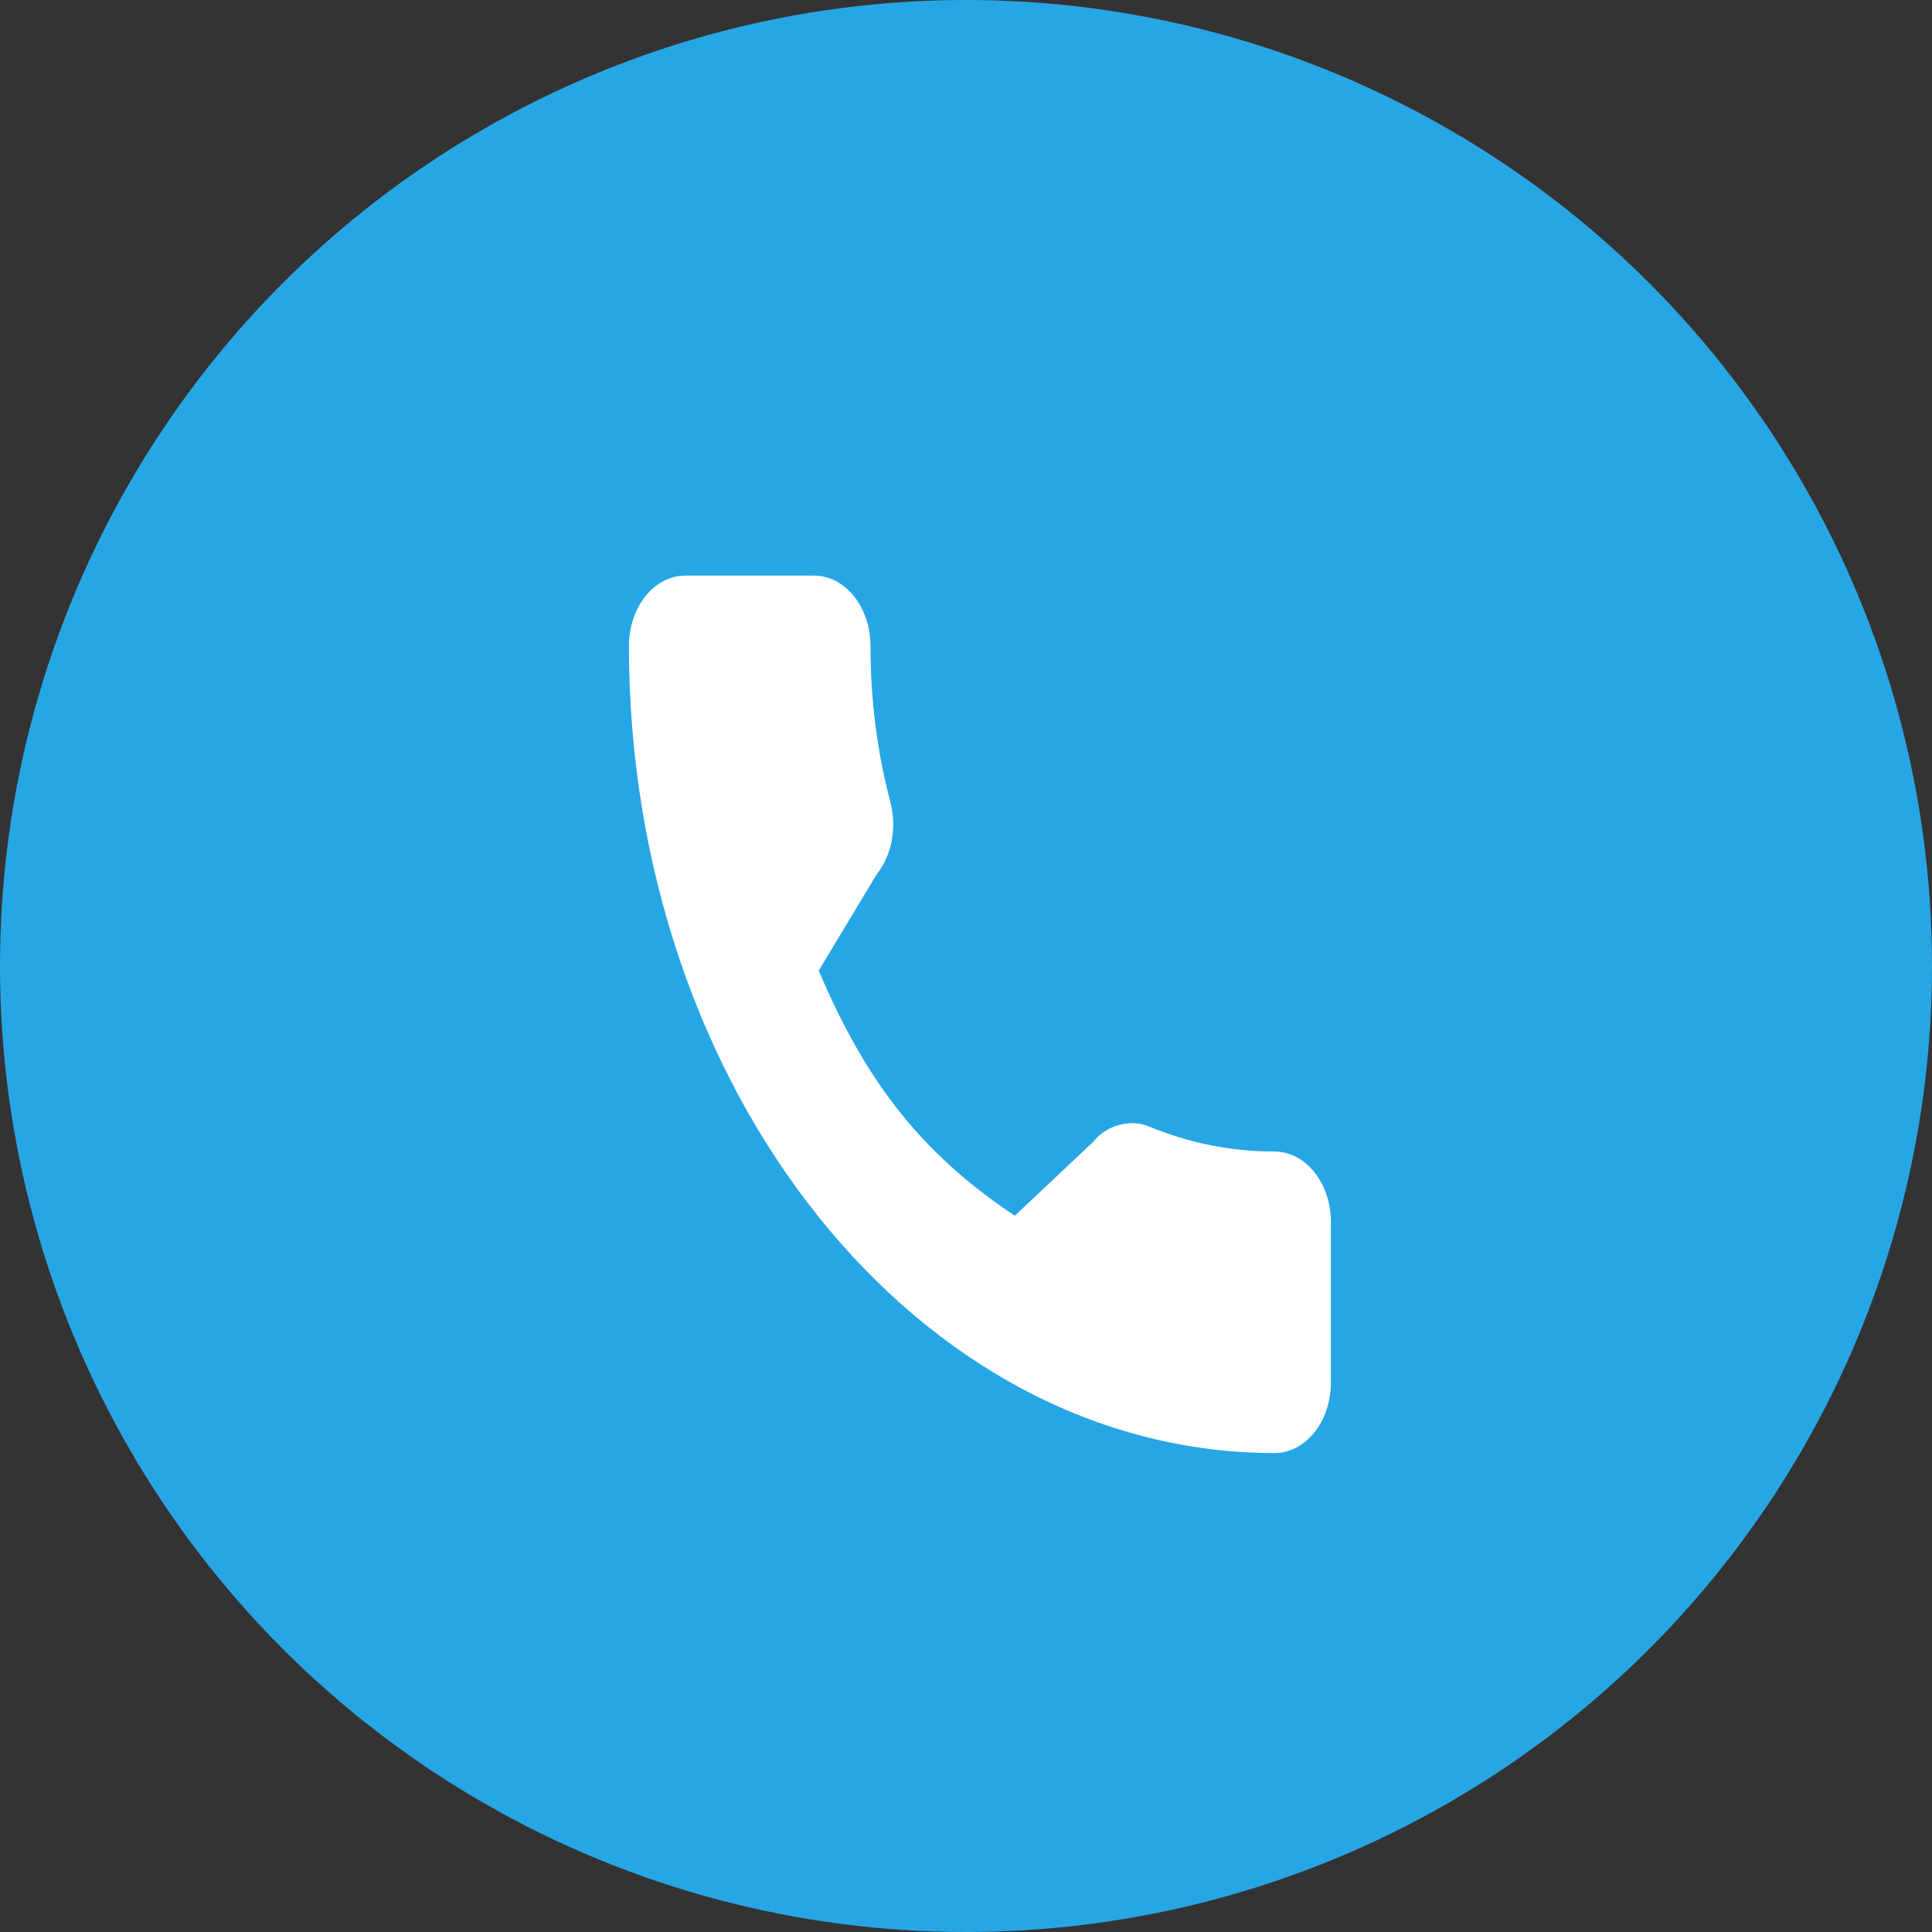
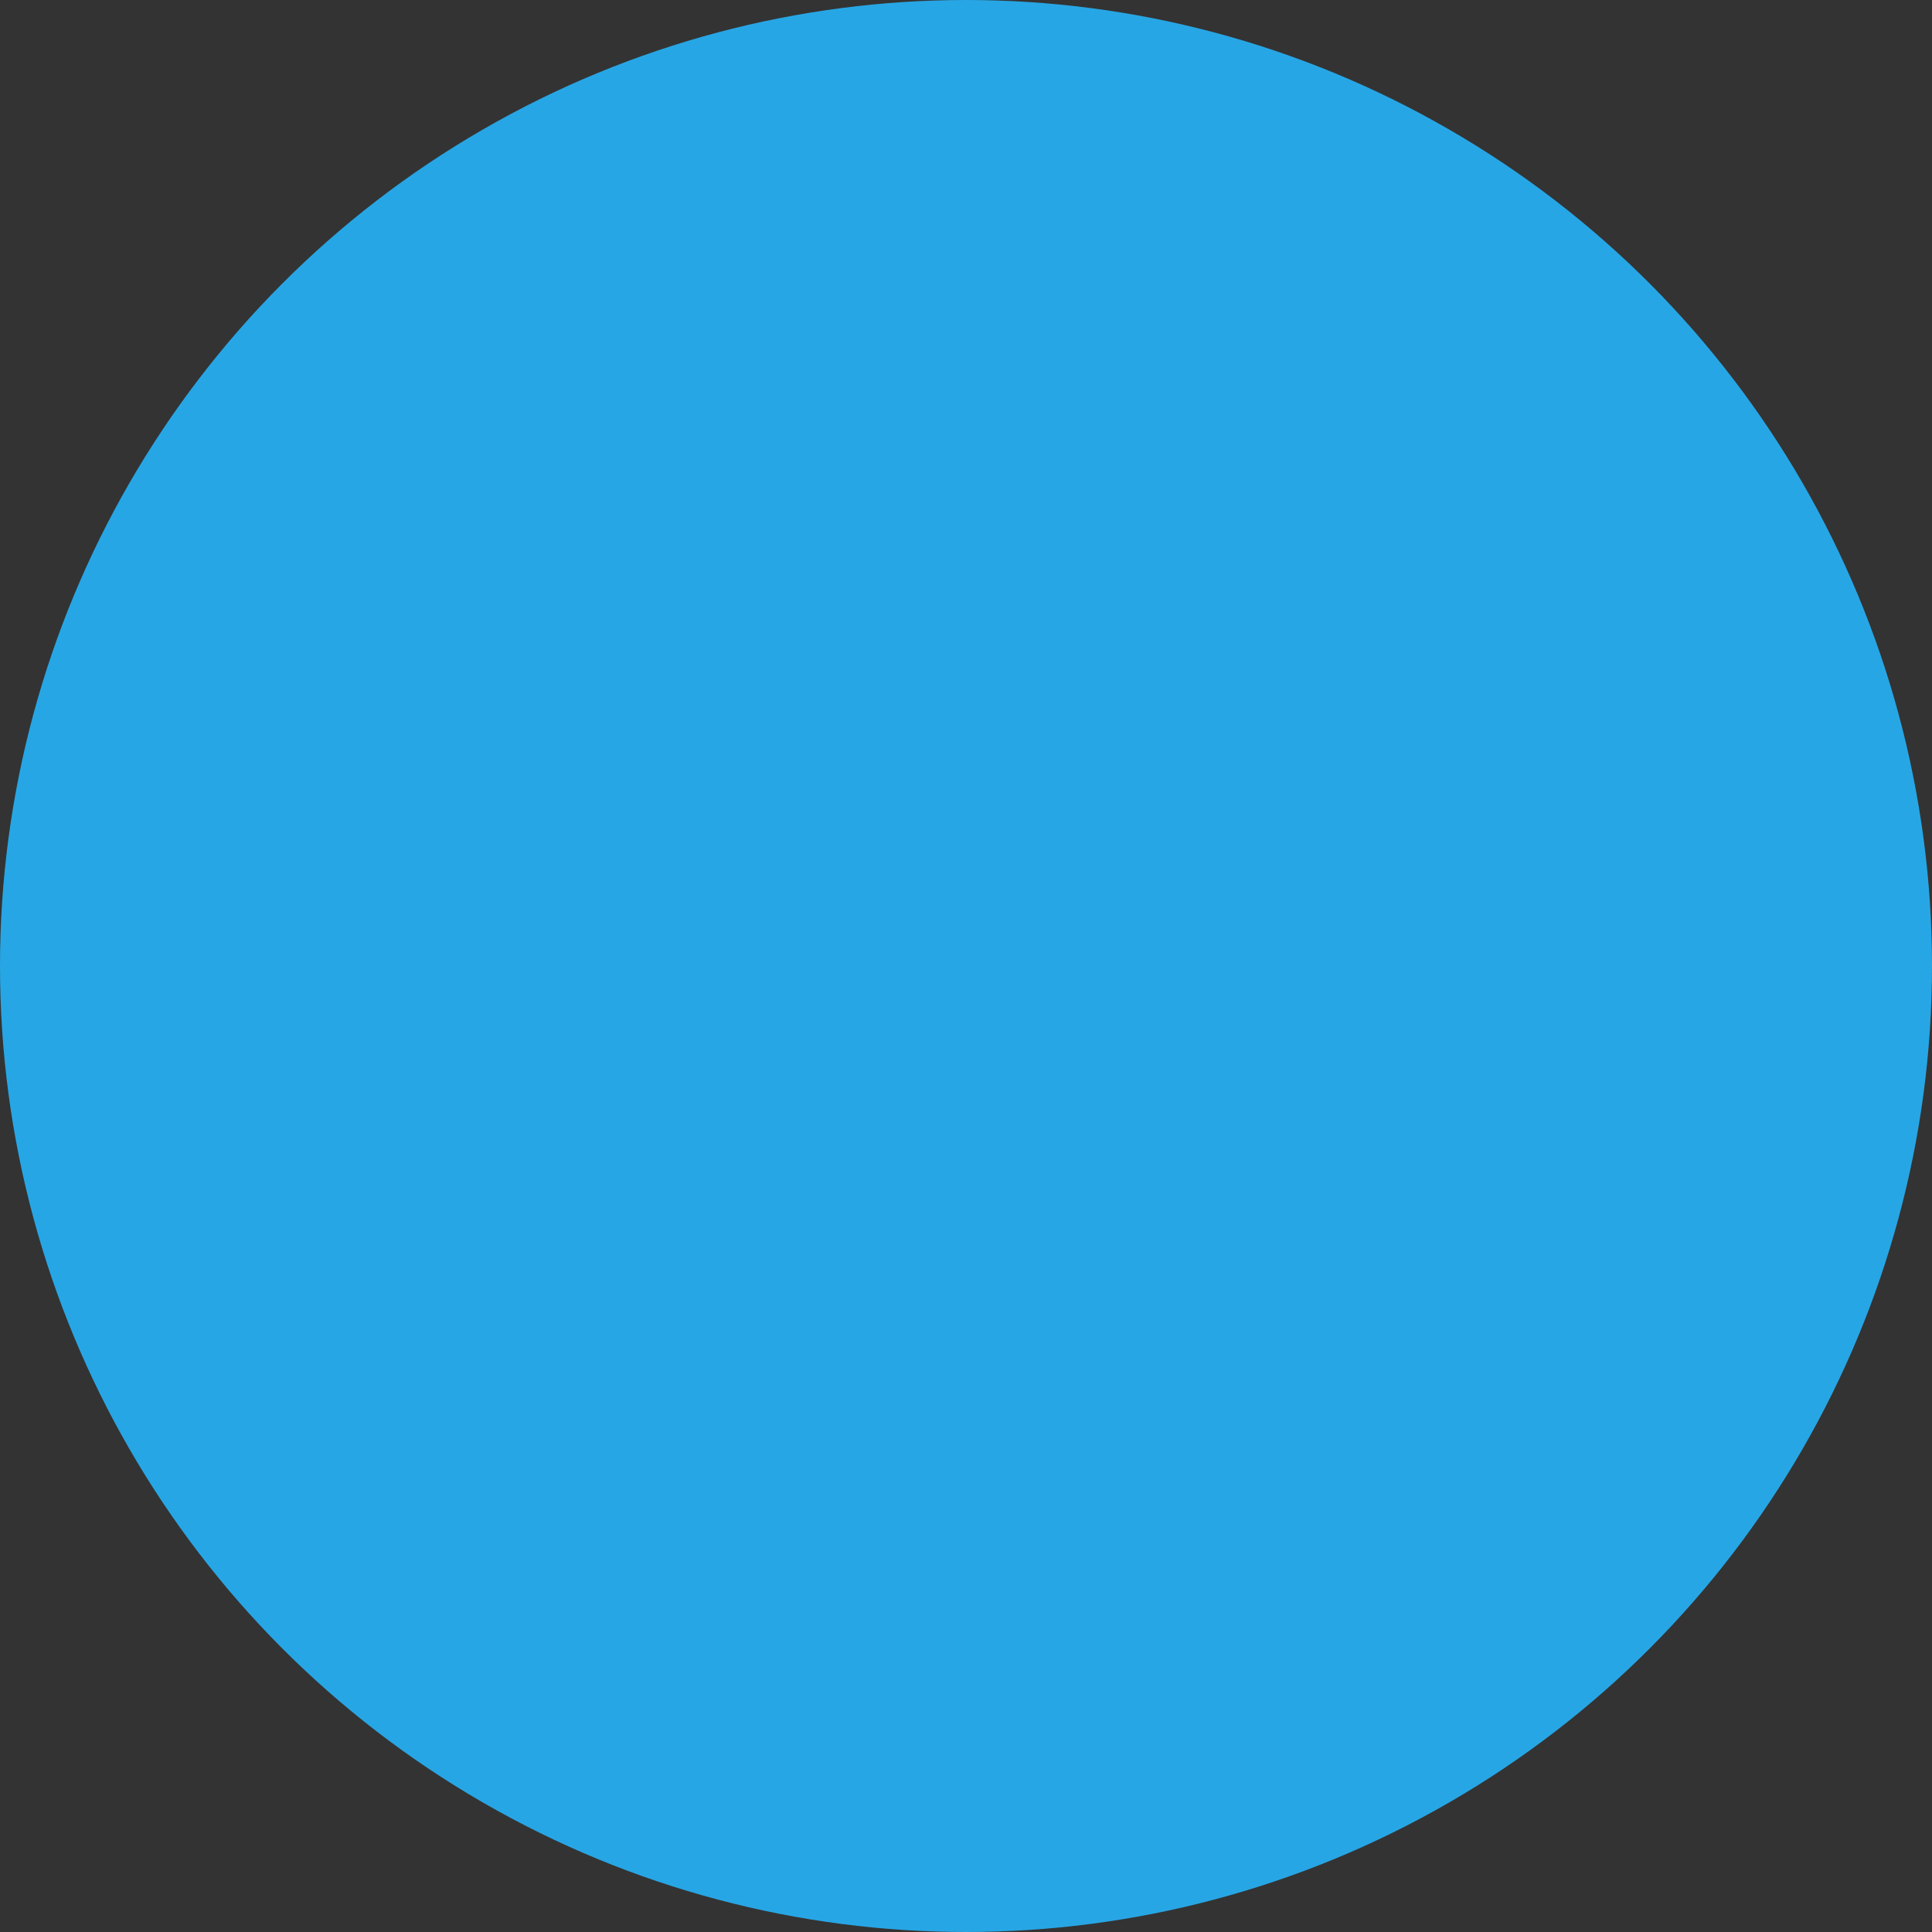
<svg xmlns="http://www.w3.org/2000/svg" width="30" height="30" viewBox="0 0 30 30" fill="none">
  <rect x="0" y="0" width="30" height="30" fill="#333333" stroke="none" />
  <circle cx="15" cy="15" r="15" fill="#27A6E5" />
-   <path d="M19.791 17.881C19.124 17.881 18.469 17.751 17.848 17.494C17.544 17.364 17.169 17.483 16.984 17.722L15.758 18.878C14.337 17.93 13.461 16.836 12.713 15.072L13.611 13.58C13.844 13.289 13.928 12.864 13.828 12.464C13.621 11.684 13.517 10.866 13.517 10.031C13.517 9.428 13.124 8.938 12.642 8.938H10.64C10.158 8.938 9.766 9.428 9.766 10.031C9.766 16.941 14.263 22.563 19.791 22.563C20.274 22.563 20.666 22.073 20.666 21.47V18.974C20.666 18.372 20.274 17.881 19.791 17.881Z" fill="white" />
</svg>